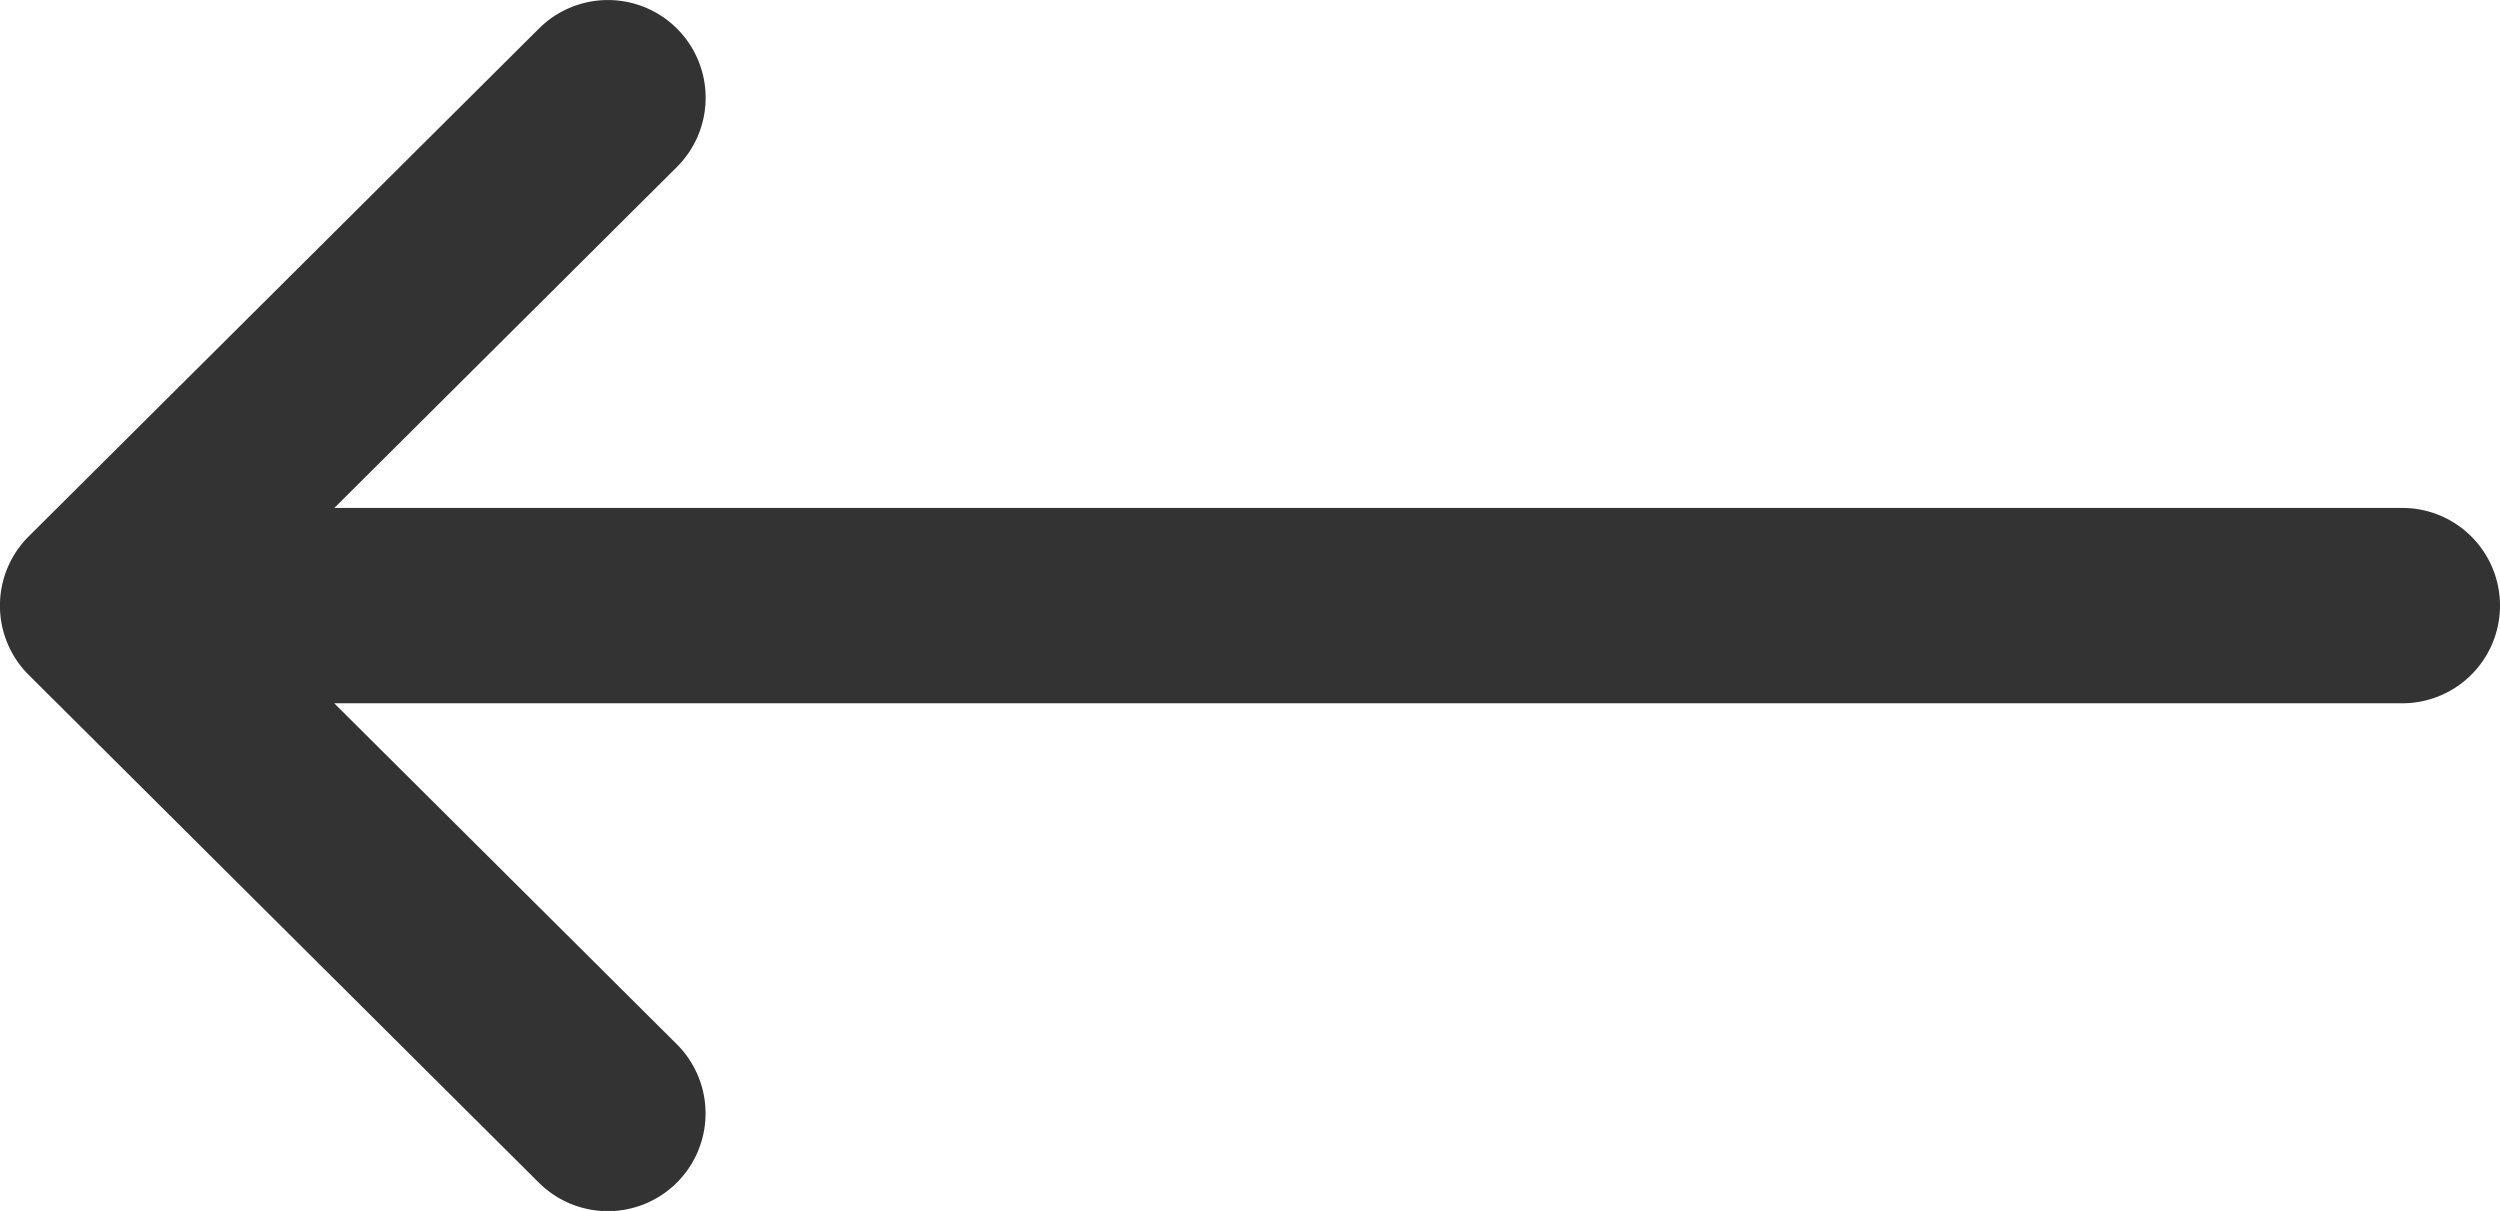
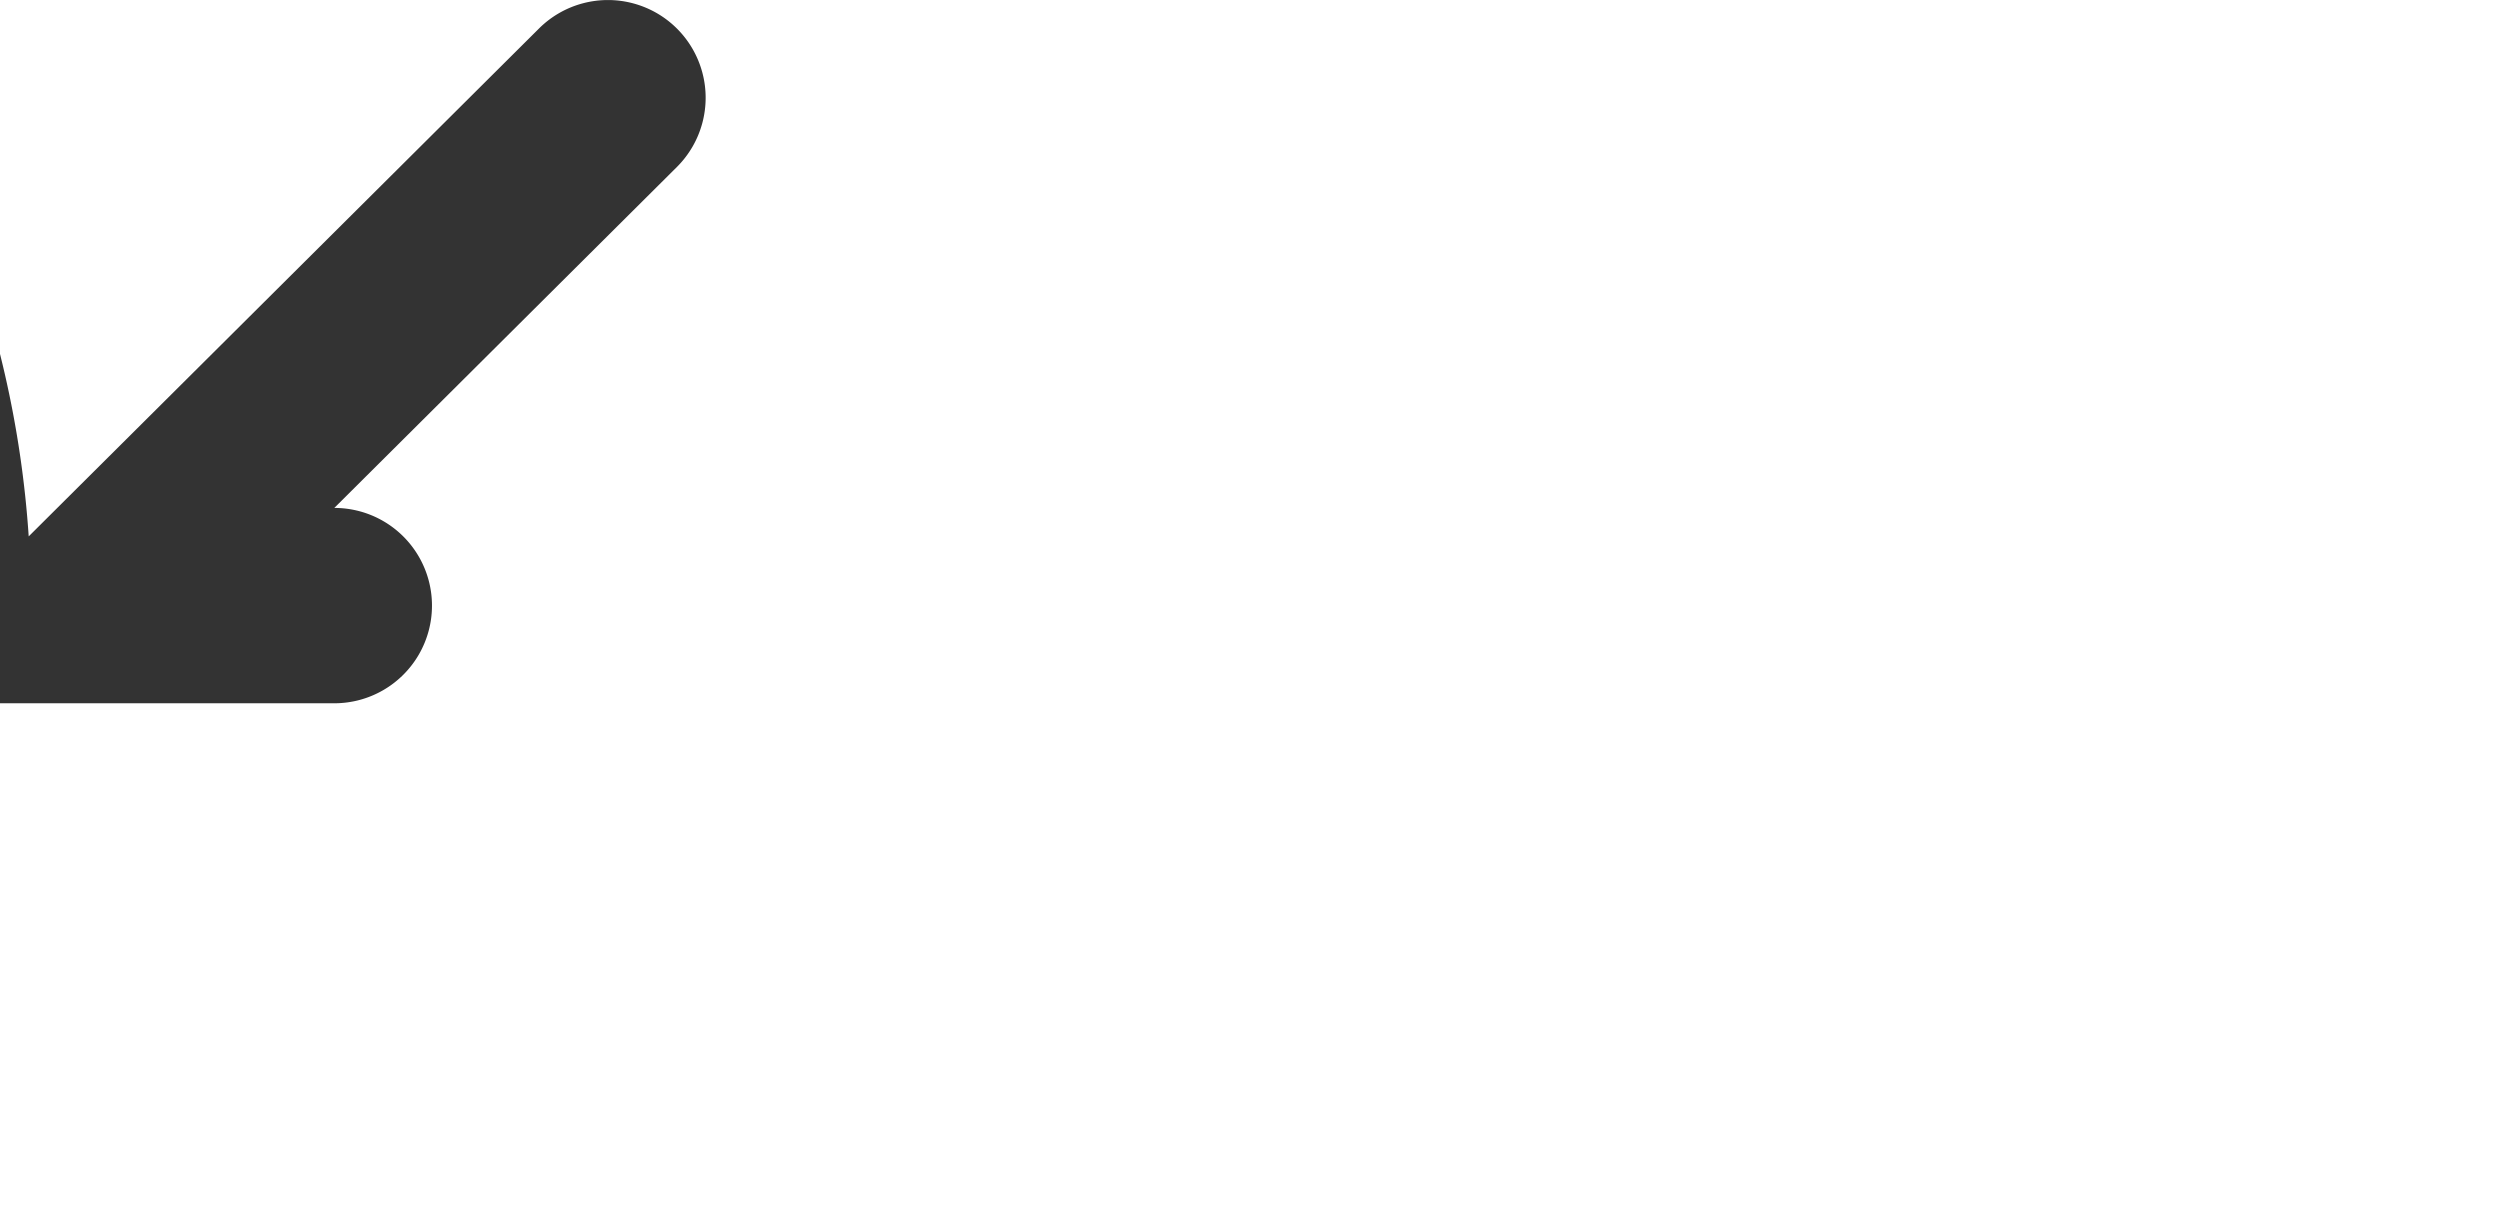
<svg xmlns="http://www.w3.org/2000/svg" width="29" height="14.047" viewBox="0 0 29 14.047">
  <defs>
    <style>.a{fill:#333;}</style>
  </defs>
  <g transform="translate(29 146.047) rotate(180)">
    <g transform="translate(0 132)">
-       <path class="a" d="M28.667,139.825h0l-5.919,5.891a1.133,1.133,0,0,1-1.6-1.606l3.974-3.955H1.133a1.133,1.133,0,0,1,0-2.266h23.99l-3.974-3.955a1.133,1.133,0,0,1,1.6-1.606l5.919,5.891h0A1.134,1.134,0,0,1,28.667,139.825Z" transform="translate(0 -132)" />
+       <path class="a" d="M28.667,139.825h0l-5.919,5.891a1.133,1.133,0,0,1-1.6-1.606l3.974-3.955a1.133,1.133,0,0,1,0-2.266h23.99l-3.974-3.955a1.133,1.133,0,0,1,1.6-1.606l5.919,5.891h0A1.134,1.134,0,0,1,28.667,139.825Z" transform="translate(0 -132)" />
    </g>
  </g>
</svg>